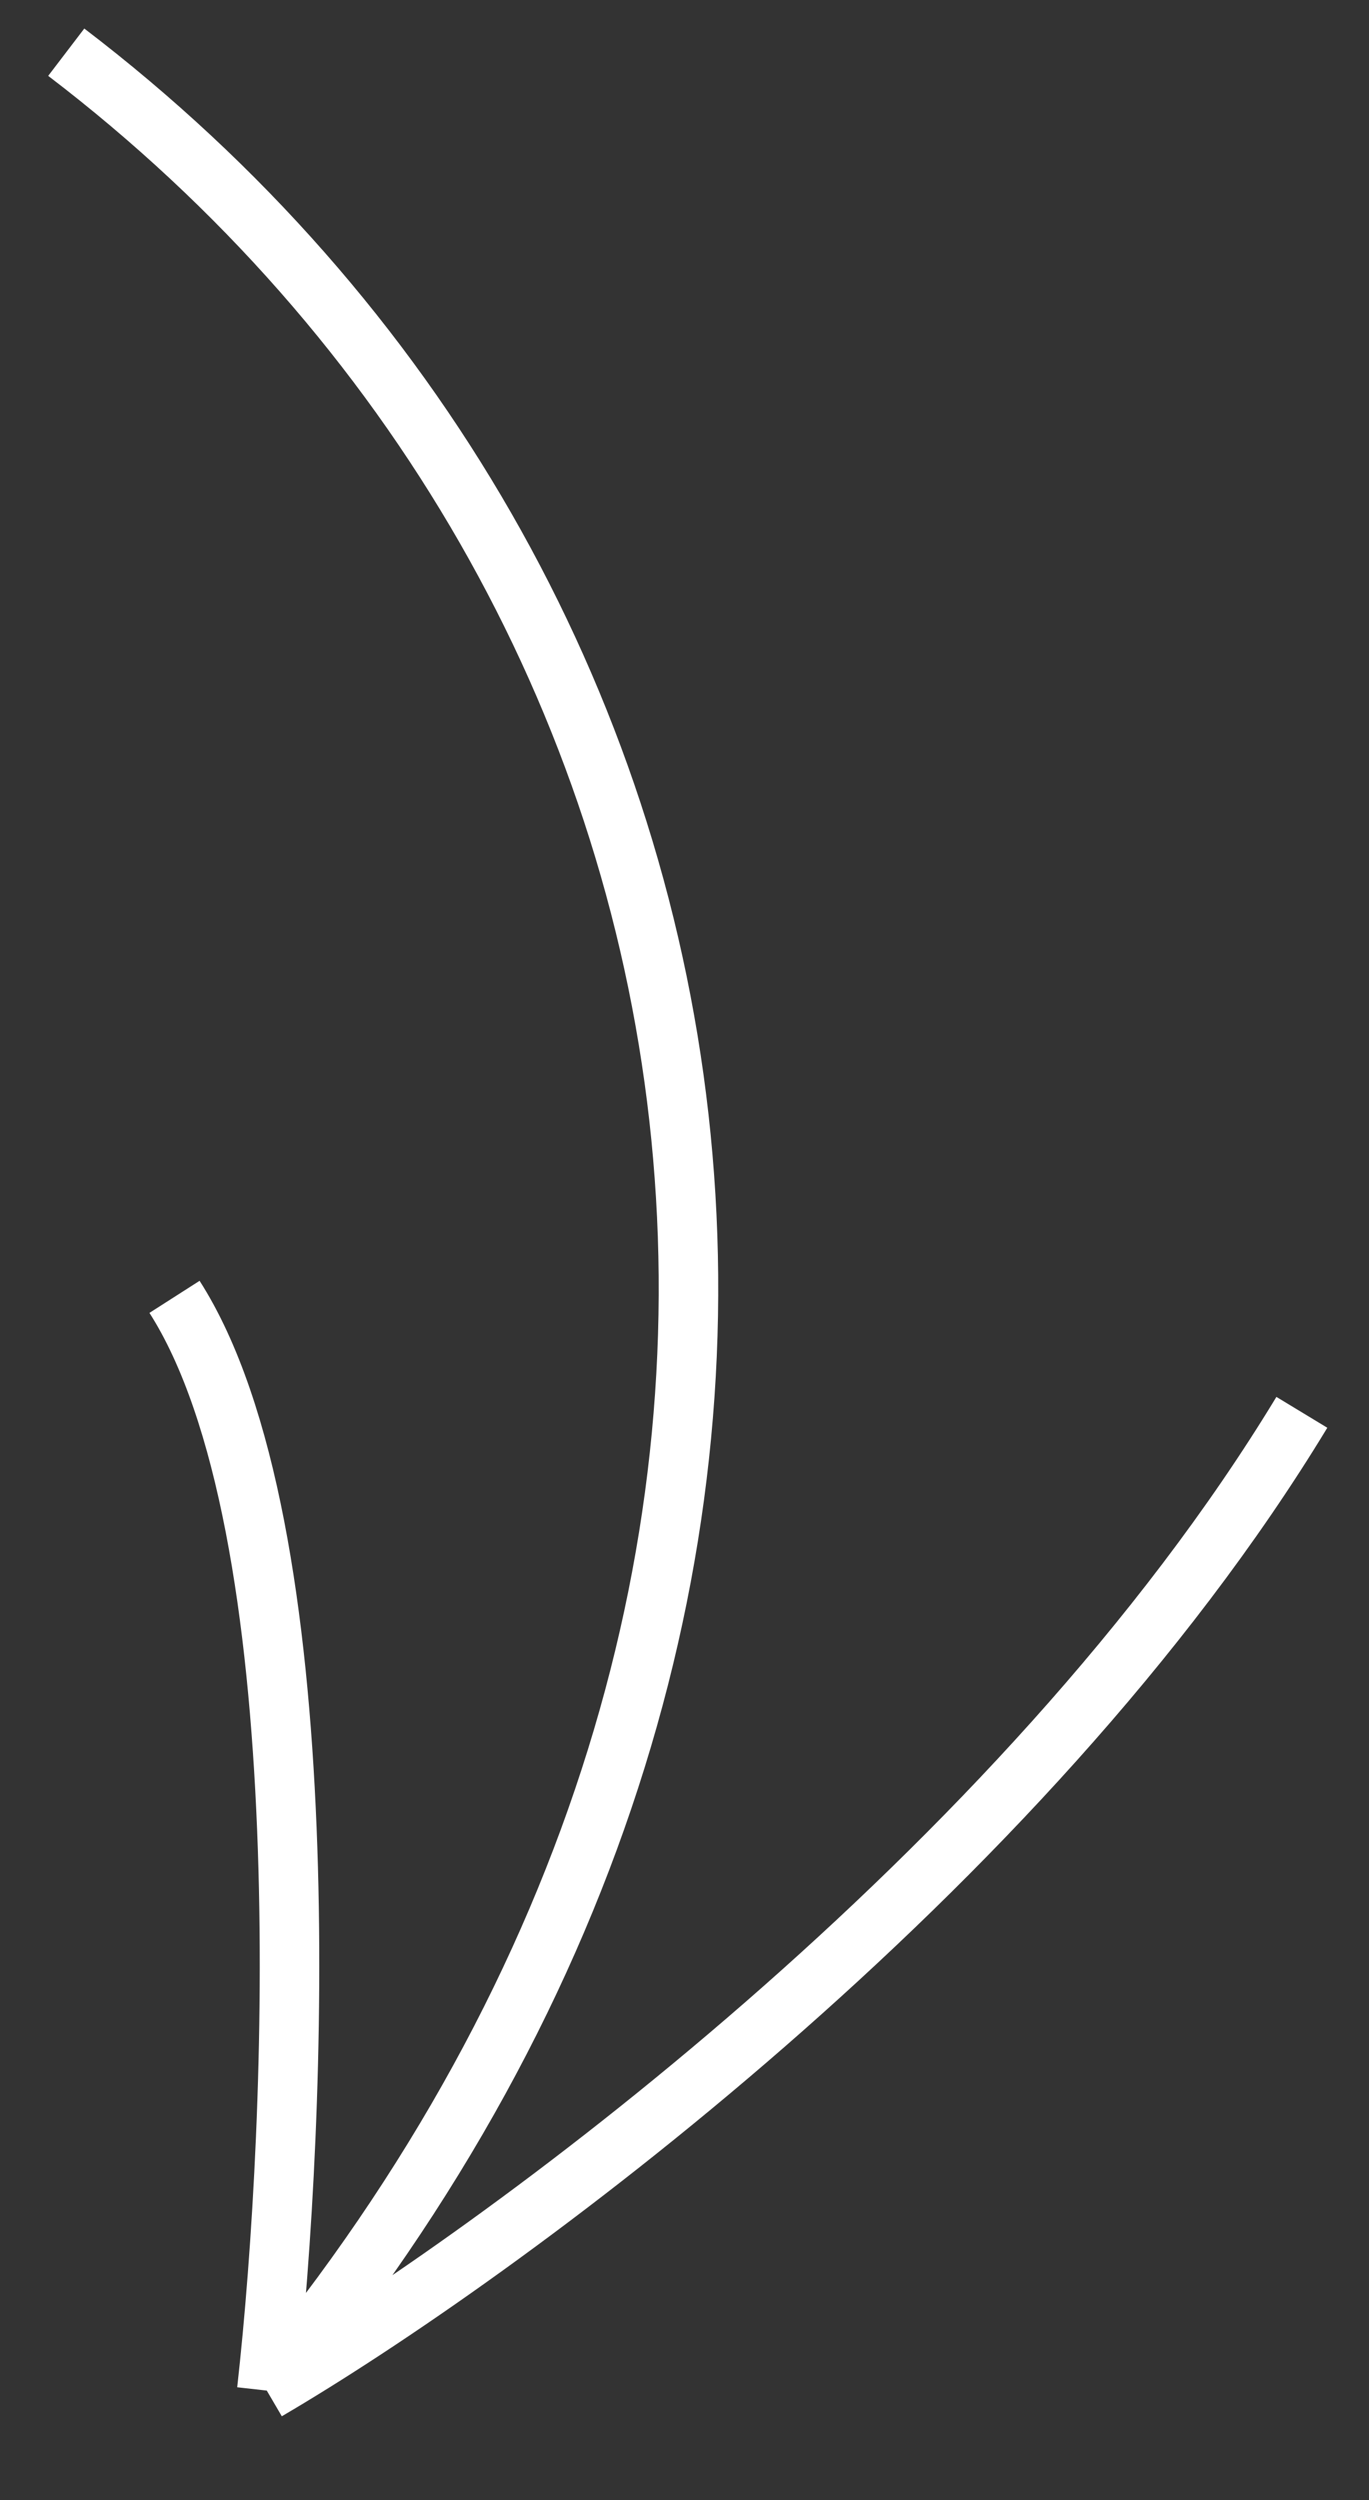
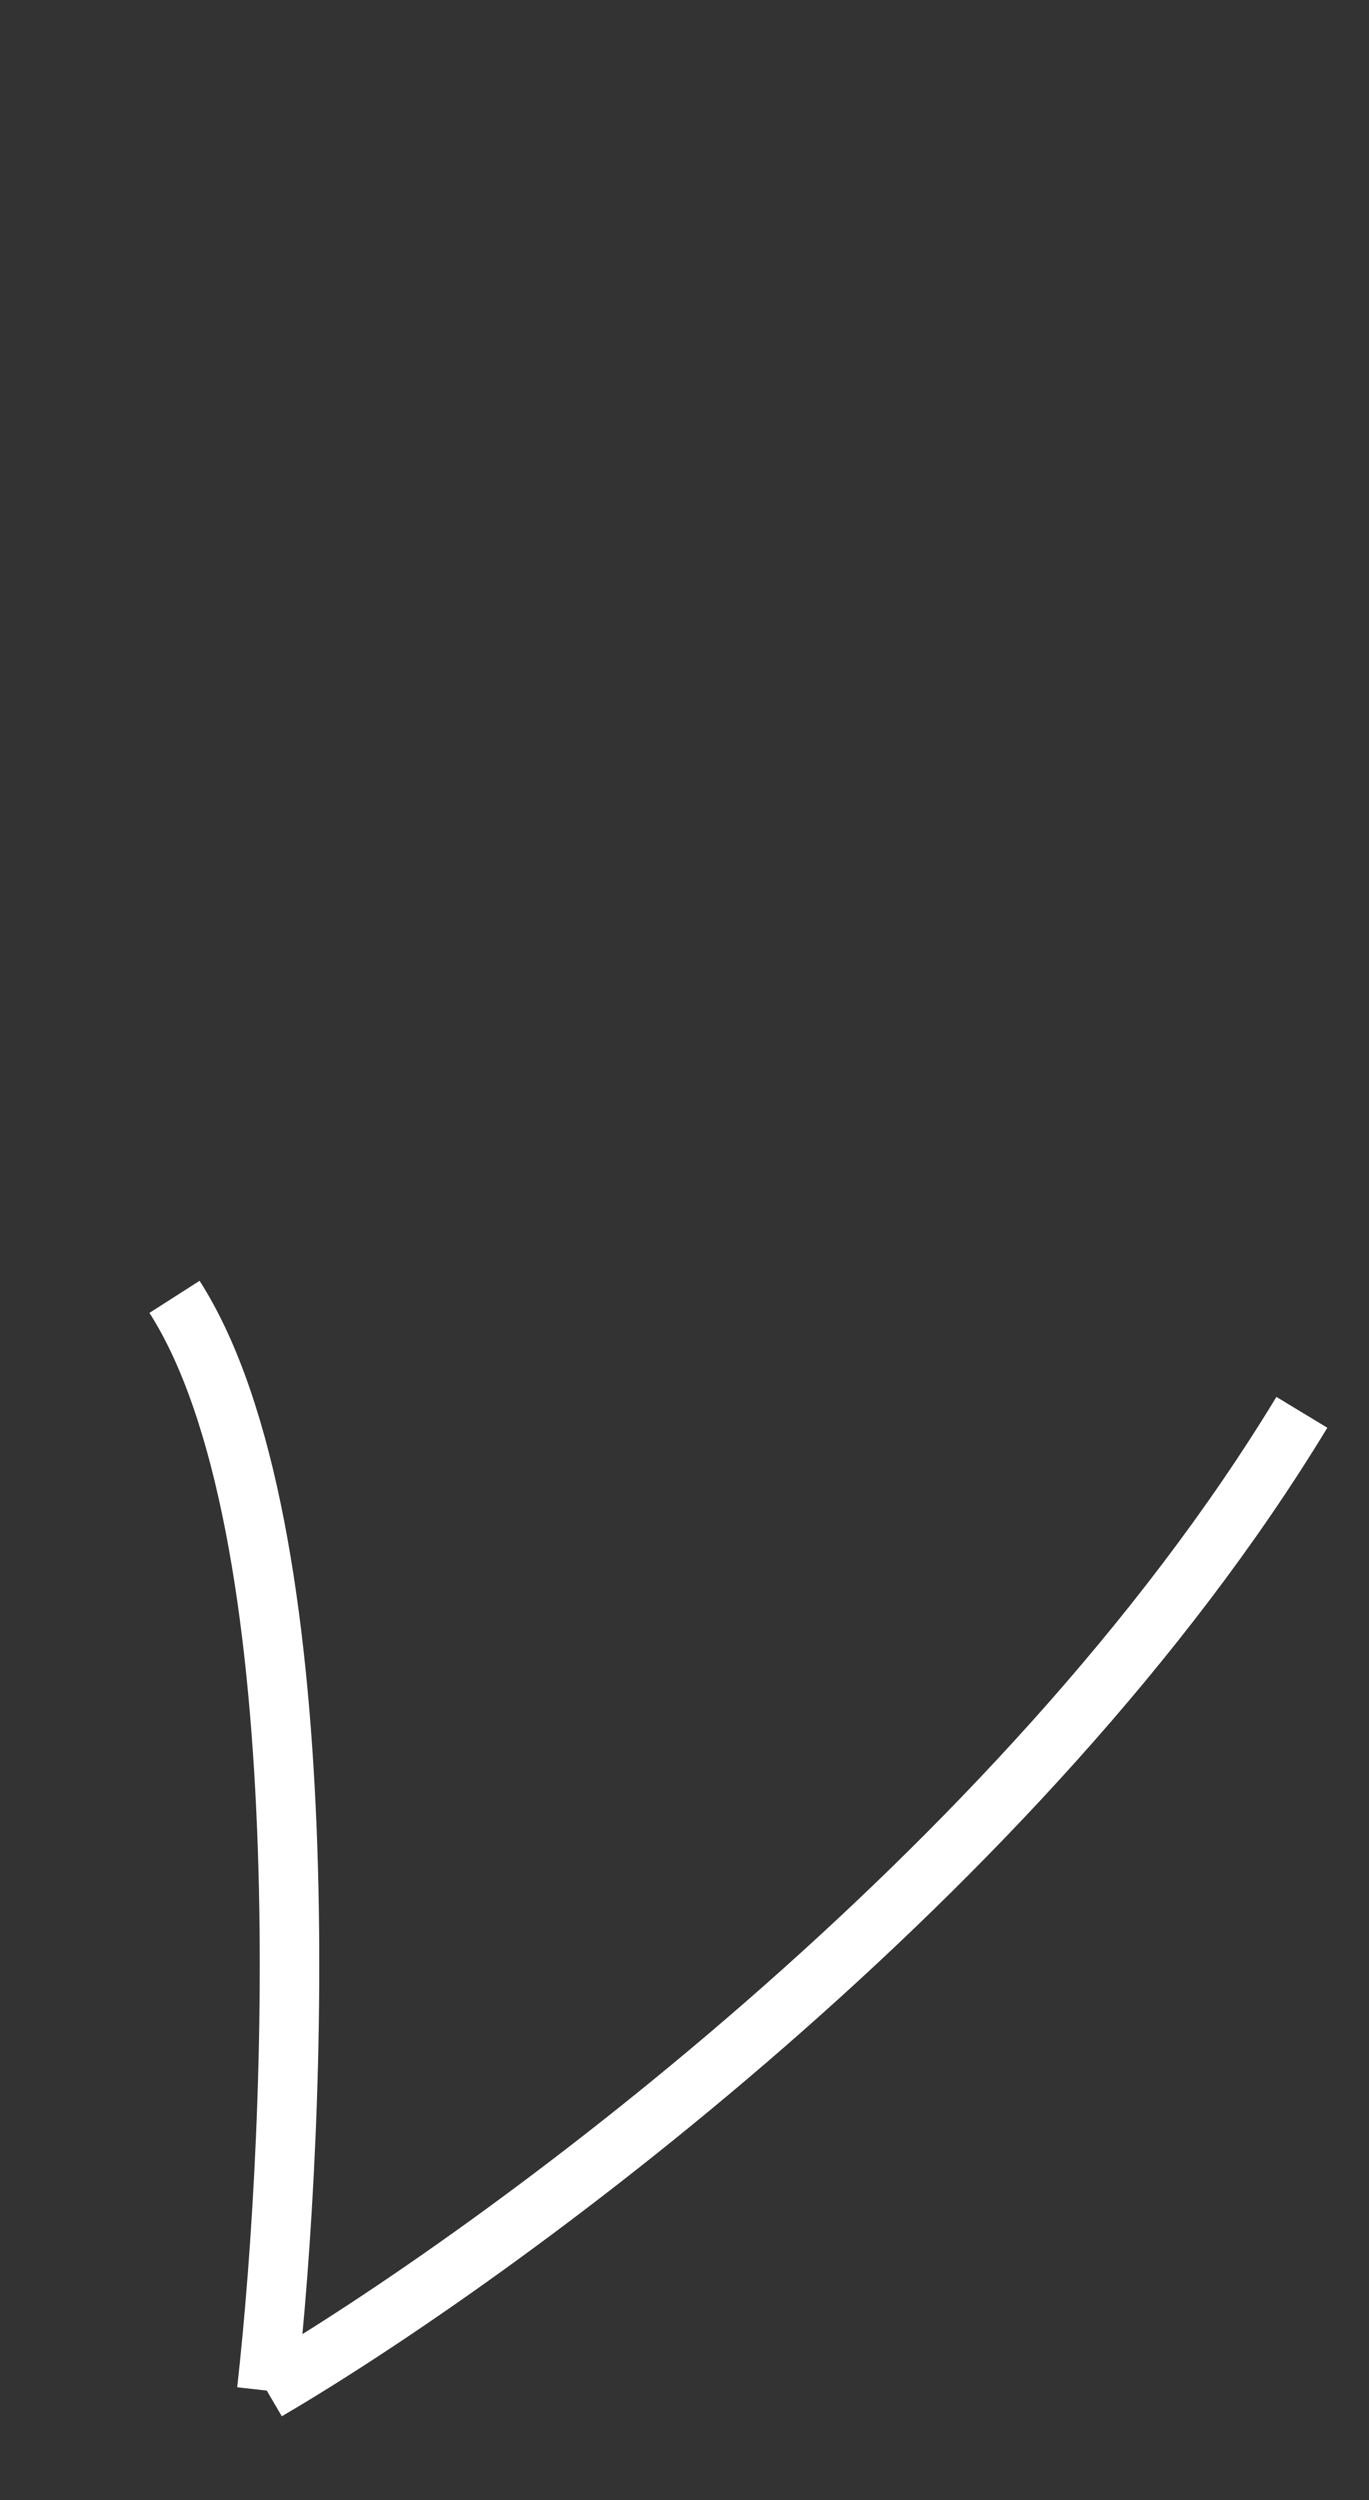
<svg xmlns="http://www.w3.org/2000/svg" width="23" height="42" viewBox="0 0 23 42" fill="none">
  <rect x="0" y="0" width="23" height="42" fill="#333333" stroke="none" />
-   <path d="M1.113 0.877C12.805 9.796 15.746 26.583 4.482 40.16M4.482 40.16C4.99 35.636 5.39 25.628 2.932 21.786M4.482 40.16C8.32 37.913 17.171 31.481 21.872 23.726" stroke="white" />
+   <path d="M1.113 0.877M4.482 40.16C4.99 35.636 5.39 25.628 2.932 21.786M4.482 40.16C8.32 37.913 17.171 31.481 21.872 23.726" stroke="white" />
</svg>